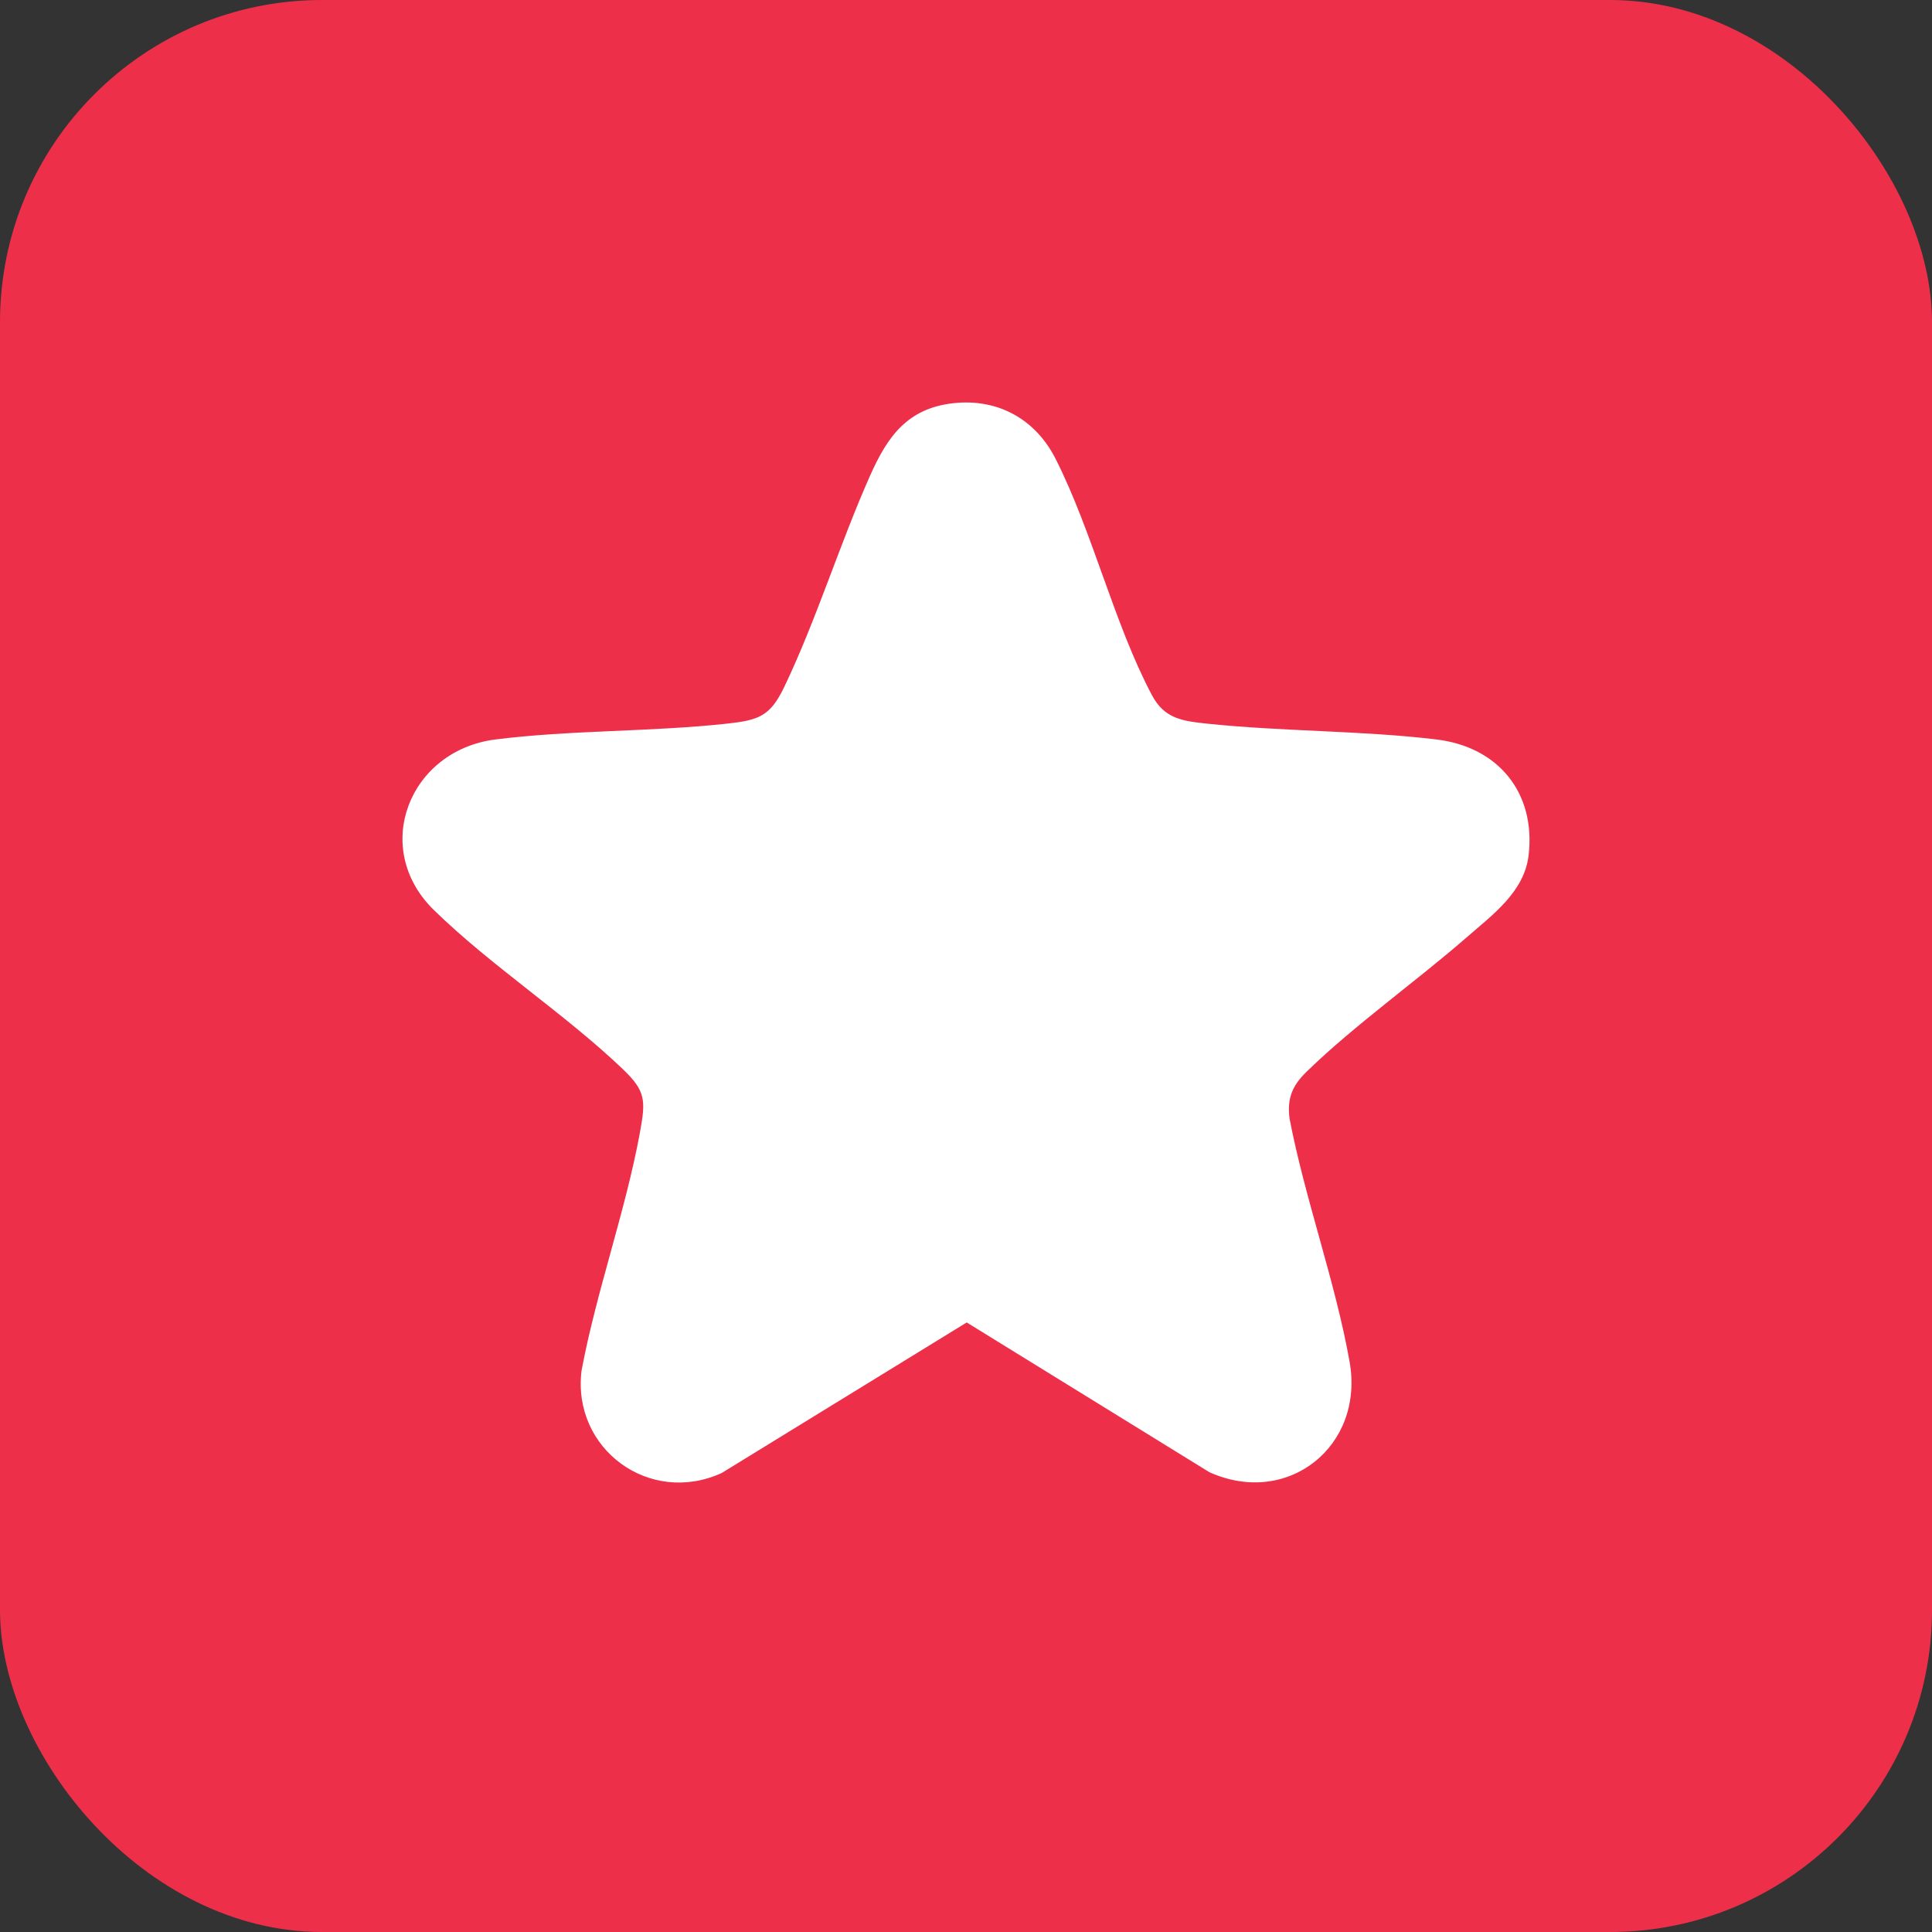
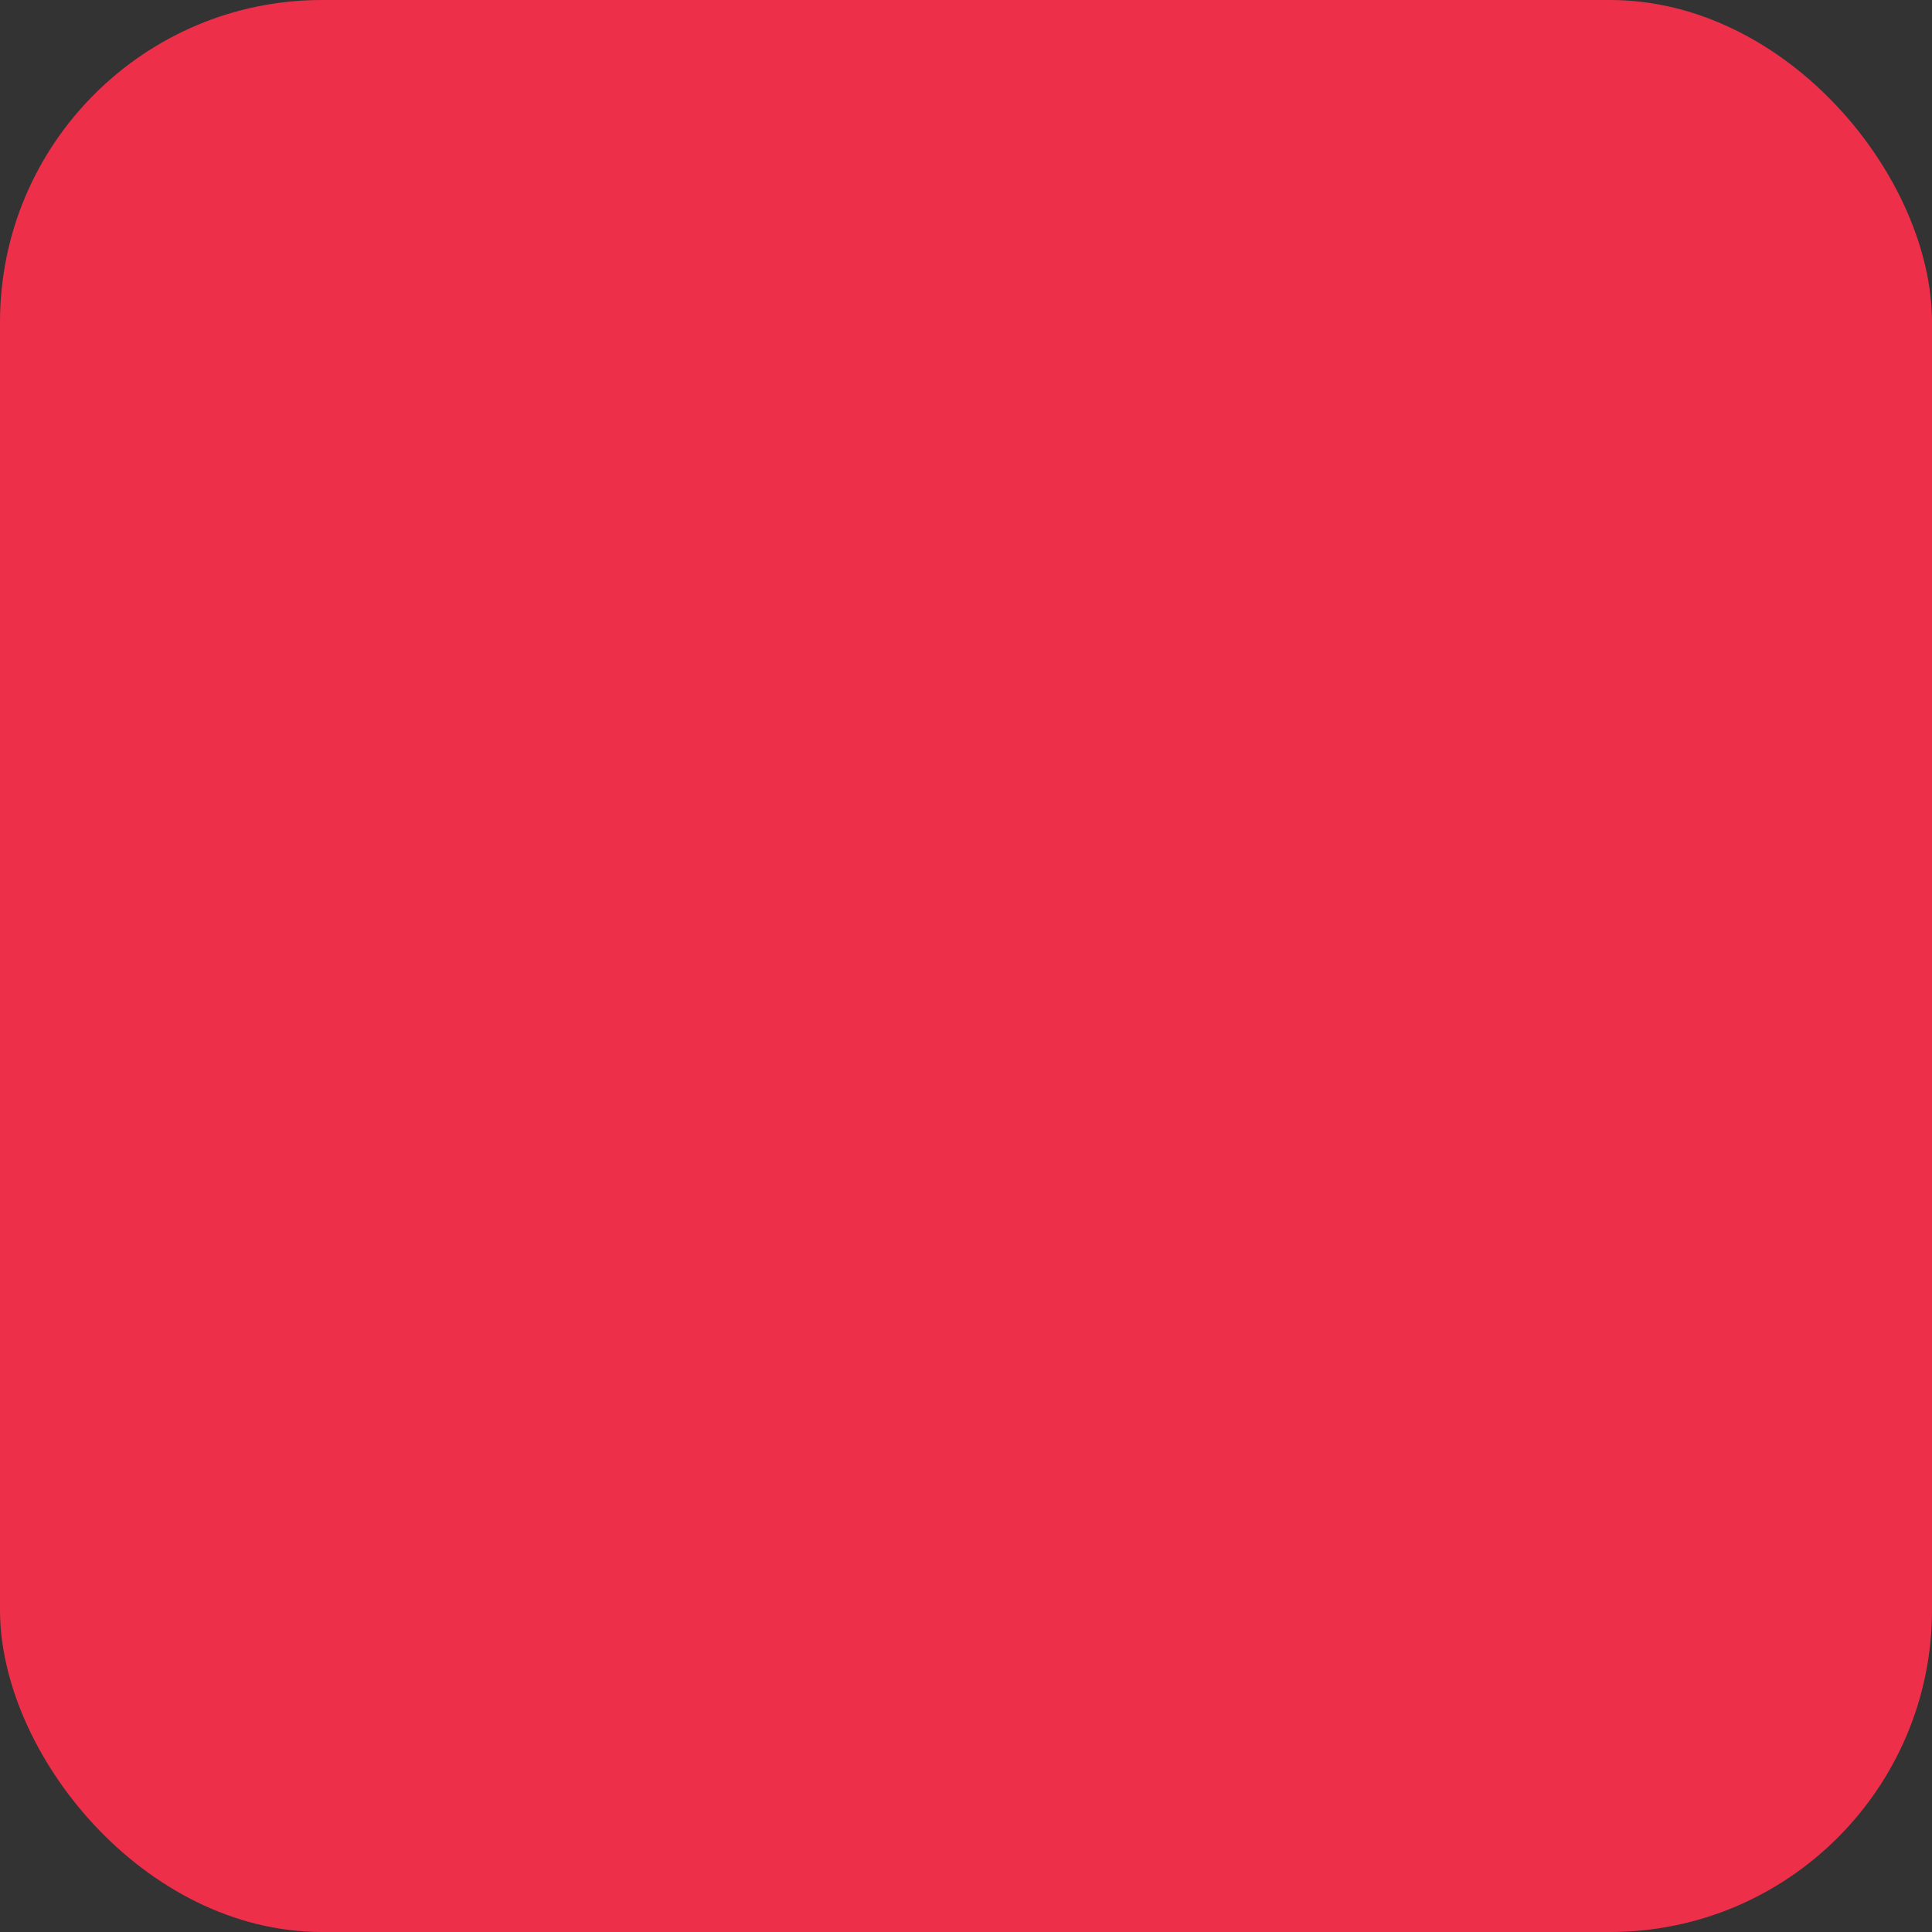
<svg xmlns="http://www.w3.org/2000/svg" width="24px" height="24px" viewBox="0 0 24 24" version="1.1">
  <rect x="0" y="0" width="24" height="24" fill="#333333" stroke="none" />
  <title>Group Copy 2</title>
  <g id="Promotion" stroke="none" stroke-width="1" fill="none" fill-rule="evenodd">
    <g transform="translate(-771, -551)" id="Group-Copy-2">
      <g transform="translate(771, 551)">
        <rect id="Rectangle-Copy-7" fill="#ED2F4A" x="0" y="0" width="24" height="24" rx="4" />
        <g id="Group-3" transform="translate(5, 5)" fill="#FFFFFF">
-           <path d="M6.847,0.008 C7.4,-0.051 7.864,0.209 8.112,0.698 C8.57,1.601 8.841,2.753 9.31,3.636 C9.465,3.929 9.691,3.957 9.991,3.989 C10.927,4.088 11.917,4.074 12.846,4.186 C13.611,4.279 14.08,4.847 13.989,5.624 C13.936,6.078 13.544,6.361 13.229,6.636 C12.595,7.189 11.829,7.732 11.234,8.31 C11.056,8.483 10.987,8.638 11.019,8.894 C11.211,9.894 11.588,10.92 11.765,11.915 C11.952,12.968 10.995,13.726 10.023,13.288 L7.009,11.428 L3.964,13.299 C3.066,13.707 2.105,12.999 2.224,12.027 C2.409,11.041 2.772,10.041 2.951,9.06 C3.02,8.678 3.025,8.556 2.741,8.285 C2.02,7.595 1.099,6.998 0.389,6.304 C-0.396,5.536 0.081,4.323 1.153,4.186 C2.087,4.068 3.093,4.092 4.033,3.989 C4.423,3.946 4.565,3.9 4.74,3.538 C5.139,2.707 5.429,1.762 5.807,0.912 C6.022,0.428 6.268,0.071 6.847,0.008" id="Fill-1" />
-         </g>
+           </g>
      </g>
    </g>
  </g>
</svg>